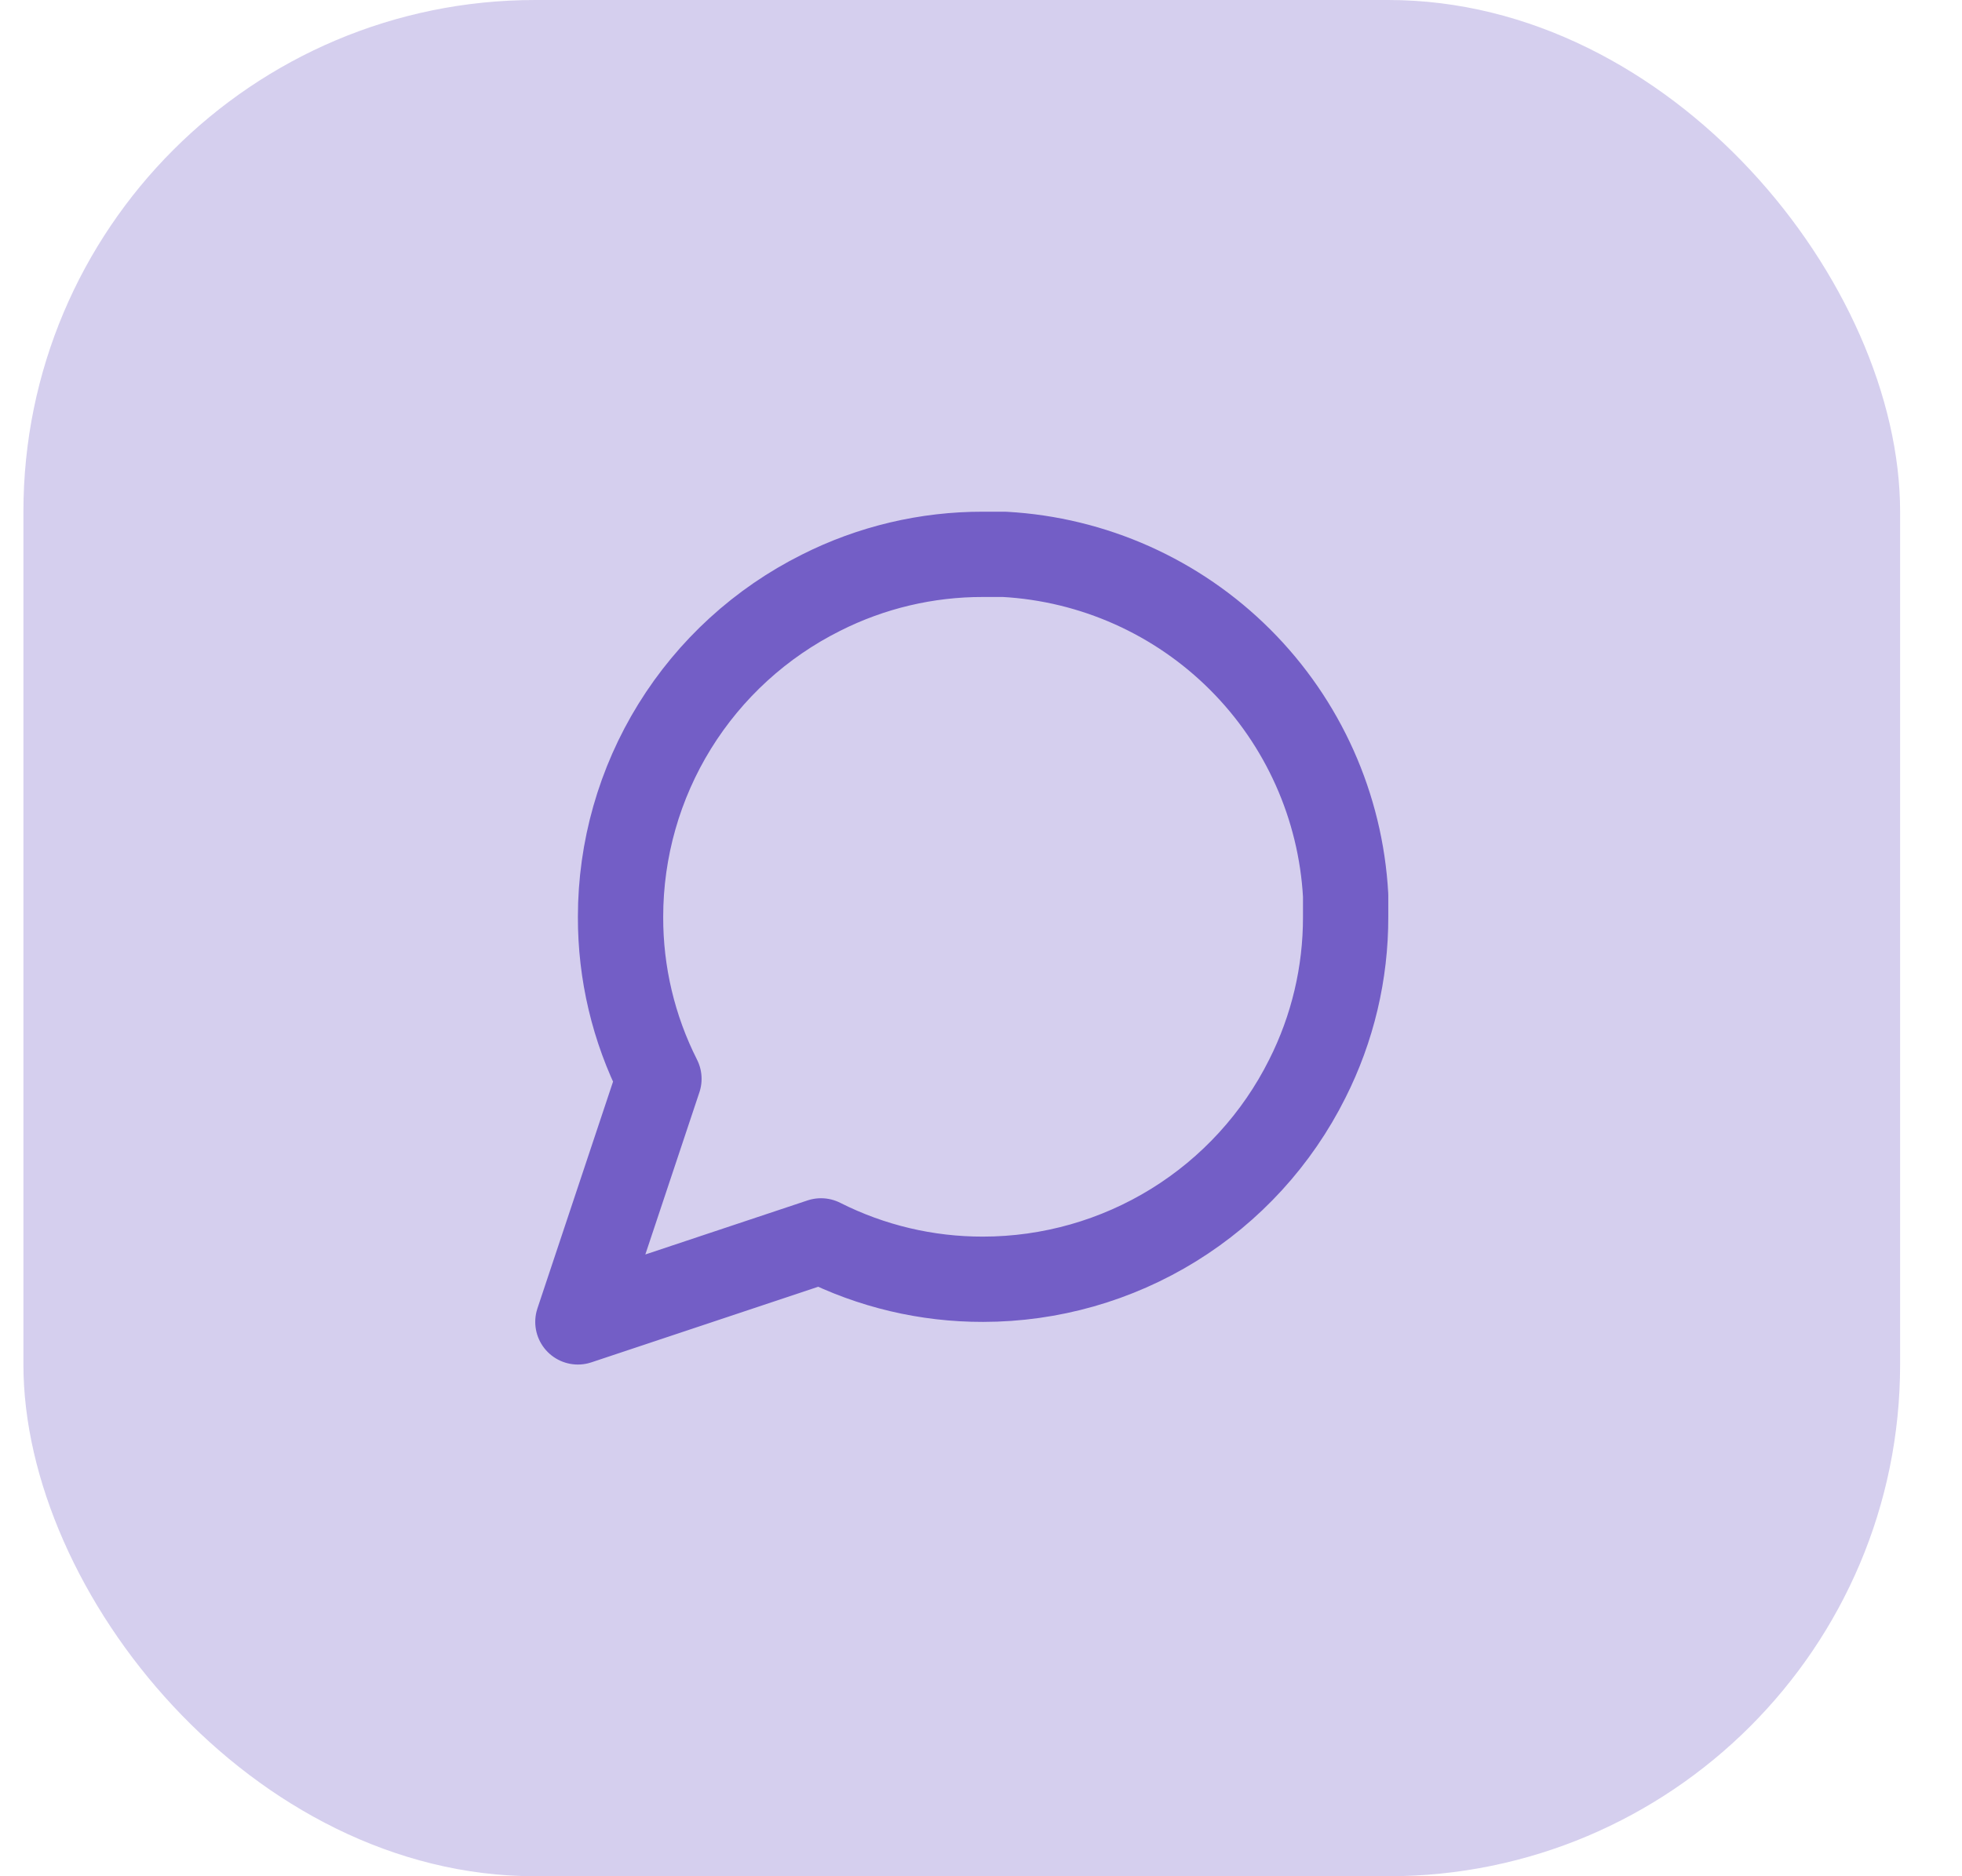
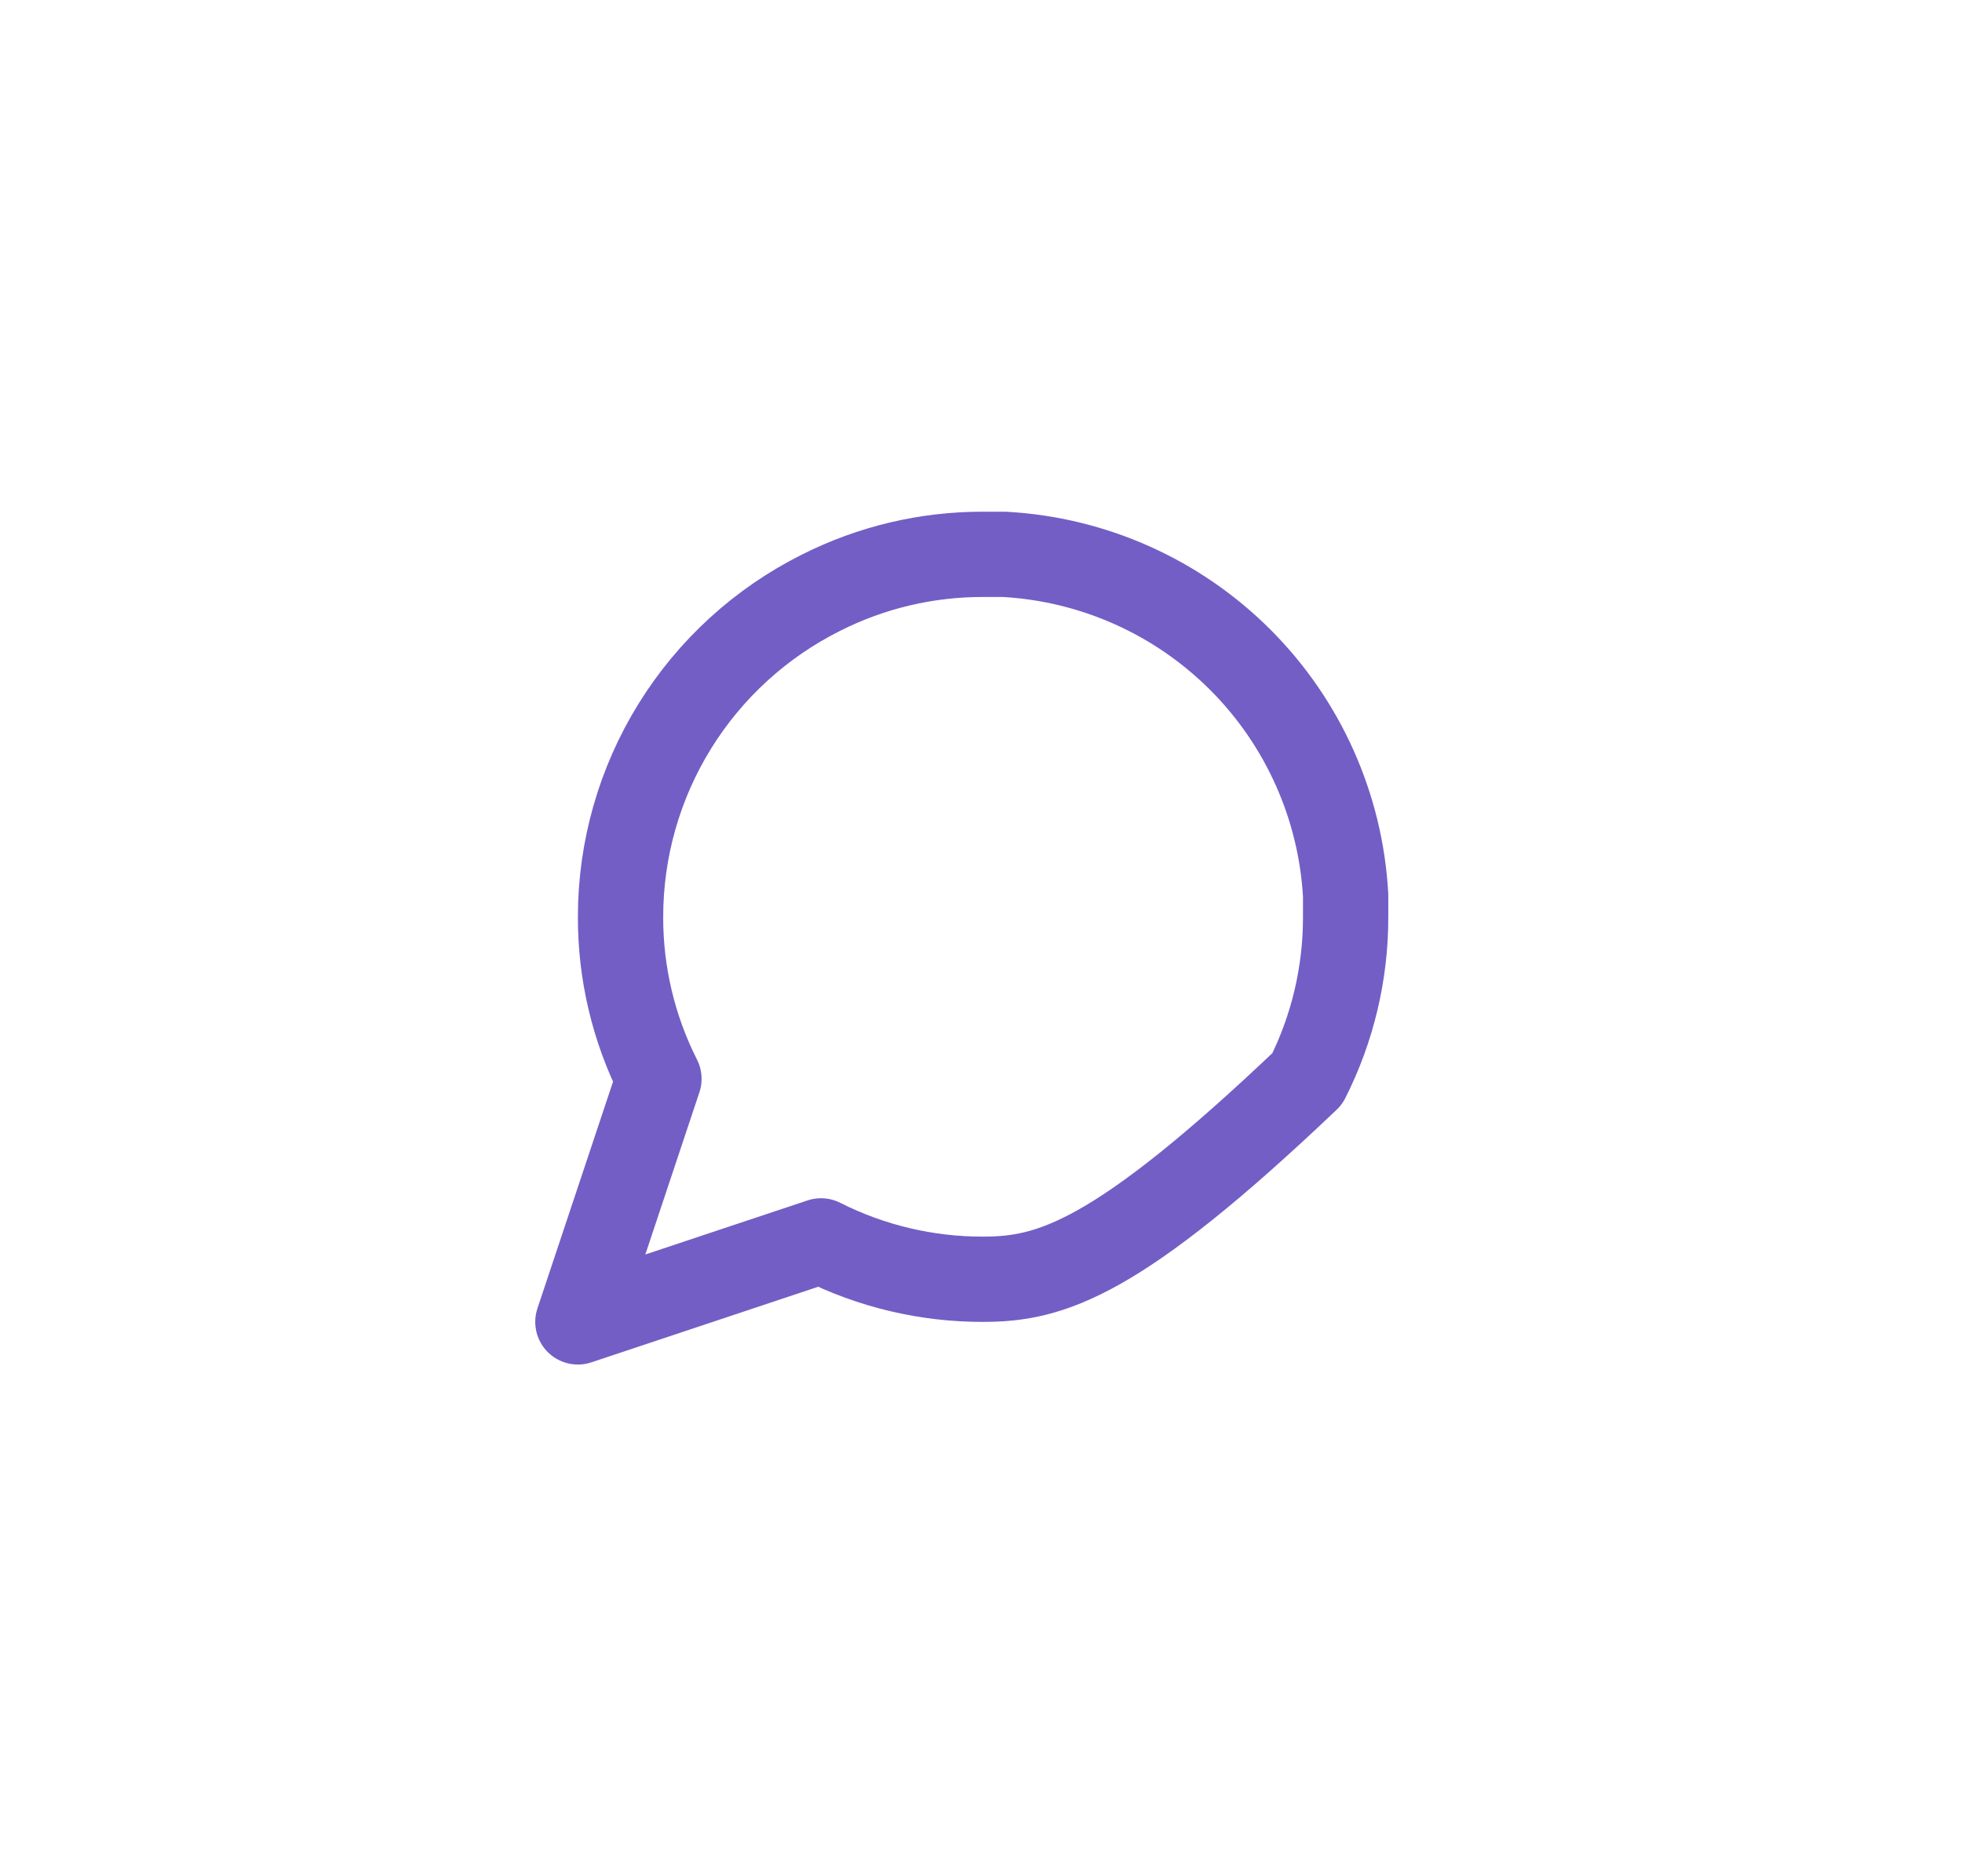
<svg xmlns="http://www.w3.org/2000/svg" width="46" height="44" viewBox="0 0 46 44" fill="none">
-   <rect x="0.549" width="44" height="44" rx="12" fill="#3012AC" fill-opacity="0.2" />
-   <path d="M31.549 21.5C31.552 22.82 31.244 24.122 30.649 25.3C29.943 26.712 28.859 27.899 27.516 28.729C26.174 29.559 24.627 29.999 23.049 30C21.729 30.003 20.427 29.695 19.249 29.1L13.549 31L15.449 25.3C14.854 24.122 14.545 22.82 14.549 21.5C14.549 19.922 14.989 18.375 15.819 17.033C16.65 15.69 17.837 14.606 19.249 13.9C20.427 13.305 21.729 12.997 23.049 13H23.549C25.633 13.115 27.602 13.995 29.078 15.471C30.554 16.947 31.434 18.916 31.549 21V21.5Z" stroke="#735EC6" stroke-width="2" stroke-linecap="round" stroke-linejoin="round" />
+   <path d="M31.549 21.5C31.552 22.82 31.244 24.122 30.649 25.3C26.174 29.559 24.627 29.999 23.049 30C21.729 30.003 20.427 29.695 19.249 29.1L13.549 31L15.449 25.3C14.854 24.122 14.545 22.82 14.549 21.5C14.549 19.922 14.989 18.375 15.819 17.033C16.65 15.69 17.837 14.606 19.249 13.9C20.427 13.305 21.729 12.997 23.049 13H23.549C25.633 13.115 27.602 13.995 29.078 15.471C30.554 16.947 31.434 18.916 31.549 21V21.5Z" stroke="#735EC6" stroke-width="2" stroke-linecap="round" stroke-linejoin="round" />
</svg>